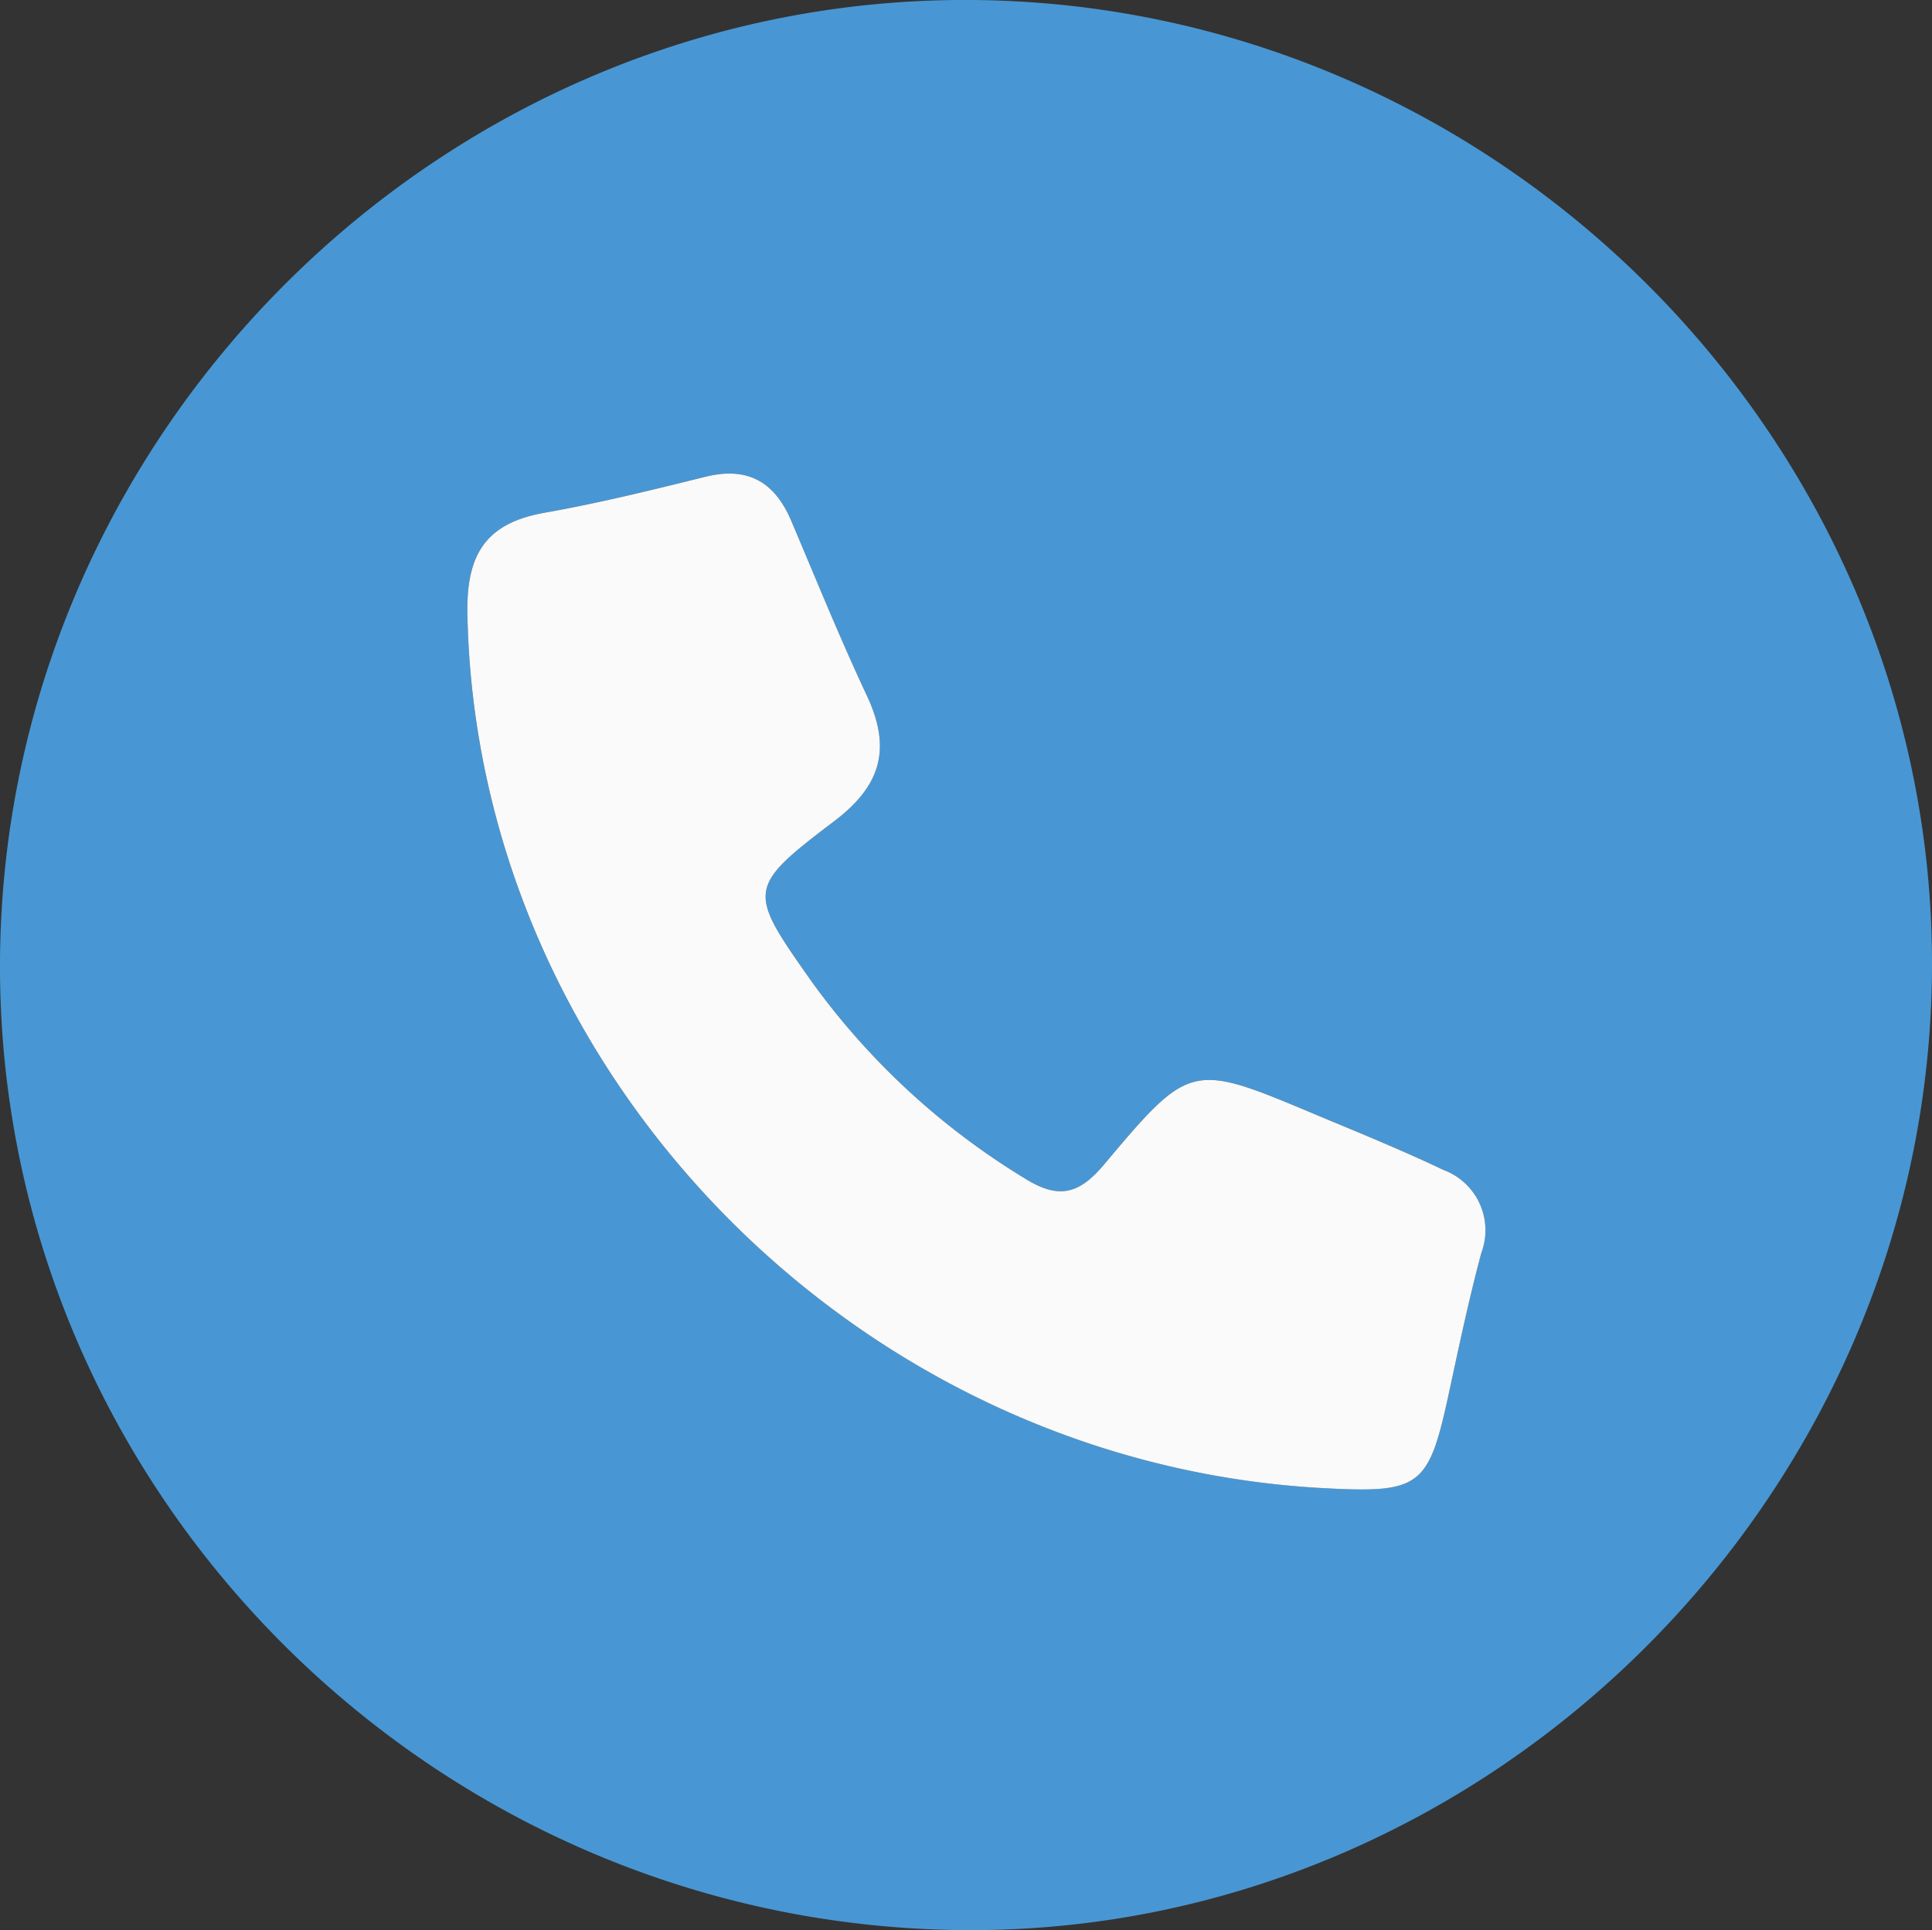
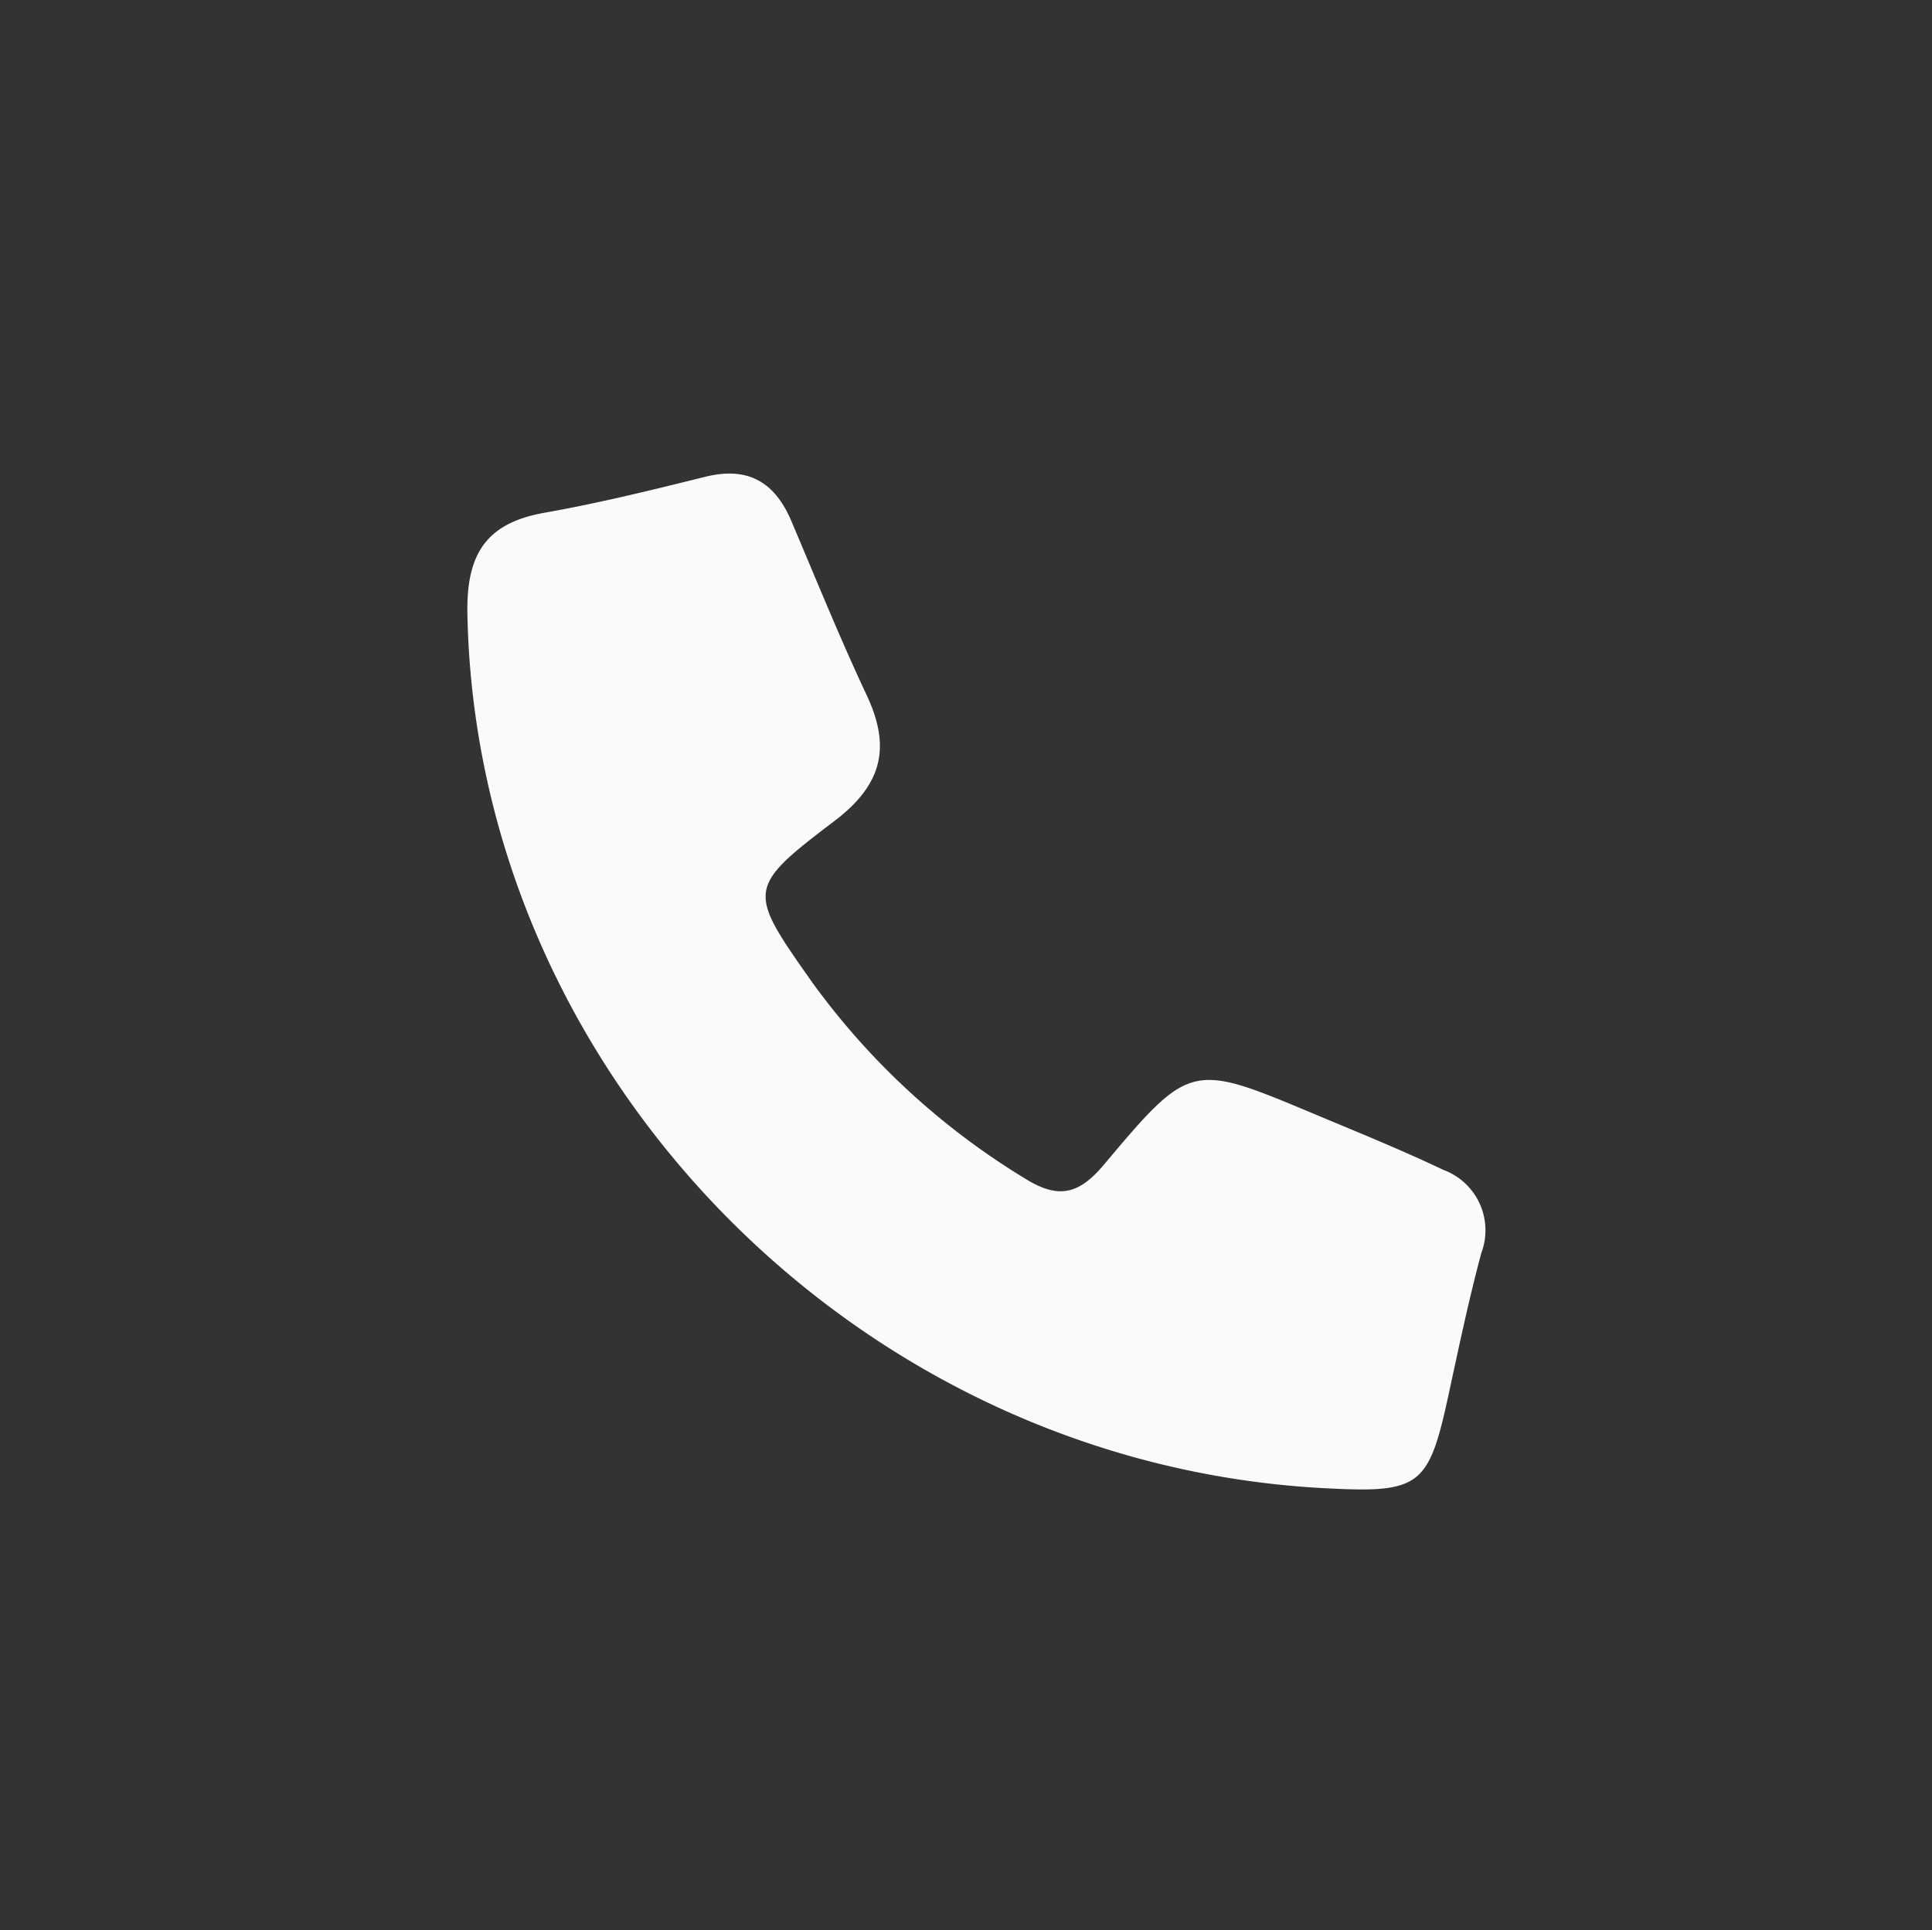
<svg xmlns="http://www.w3.org/2000/svg" width="106.496" height="106.419" viewBox="0 0 106.496 106.419">
  <rect x="0" y="0" width="106.496" height="106.419" fill="#333333" stroke="none" />
  <g id="Groupe_328" data-name="Groupe 328" transform="translate(0 0)">
-     <path id="Tracé_282" data-name="Tracé 282" d="M360.247,53.437c-.168,29.192-24.556,53.314-53.568,52.979-29.216-.338-53-24.279-52.927-53.267C253.828,23.954,278-.108,307.142,0c29.21.109,53.272,24.321,53.105,53.436m-33.5,28.614c5.3.282,5.753-.076,6.851-5.145.567-2.618,1.114-5.239,1.808-7.823a3.55,3.55,0,0,0-2.1-4.584c-2.312-1.1-4.69-2.065-7.052-3.055-6.816-2.86-6.881-2.907-11.645,2.763-1.407,1.675-2.538,1.916-4.387.752a40.243,40.243,0,0,1-11.733-10.844c-3.529-5.016-3.608-5.155,1.264-8.853,2.622-1.989,3.127-4.048,1.775-6.926-1.484-3.16-2.793-6.4-4.158-9.615-.906-2.135-2.383-3.015-4.725-2.437-2.939.728-5.886,1.457-8.866,1.984-3.238.571-4.325,2.282-4.263,5.572.477,25.34,21.471,46.849,47.229,48.211" transform="translate(-253.752 -0.001)" fill="#4897d4" />
    <path id="Tracé_292" data-name="Tracé 292" d="M319.348,74.554C293.59,73.192,272.6,51.683,272.119,26.343c-.062-3.29,1.025-5,4.263-5.572,2.979-.526,5.927-1.255,8.866-1.984,2.341-.578,3.818.3,4.725,2.437,1.365,3.214,2.674,6.454,4.158,9.615,1.352,2.877.847,4.936-1.775,6.926-4.872,3.7-4.793,3.837-1.264,8.853a40.243,40.243,0,0,0,11.733,10.844c1.849,1.164,2.98.923,4.387-.752,4.764-5.67,4.828-5.624,11.645-2.763,2.362.99,4.74,1.953,7.052,3.055a3.55,3.55,0,0,1,2.1,4.584c-.694,2.584-1.242,5.206-1.808,7.823-1.1,5.07-1.556,5.427-6.851,5.145" transform="translate(-246.355 7.497)" fill="#fafafb" />
  </g>
</svg>